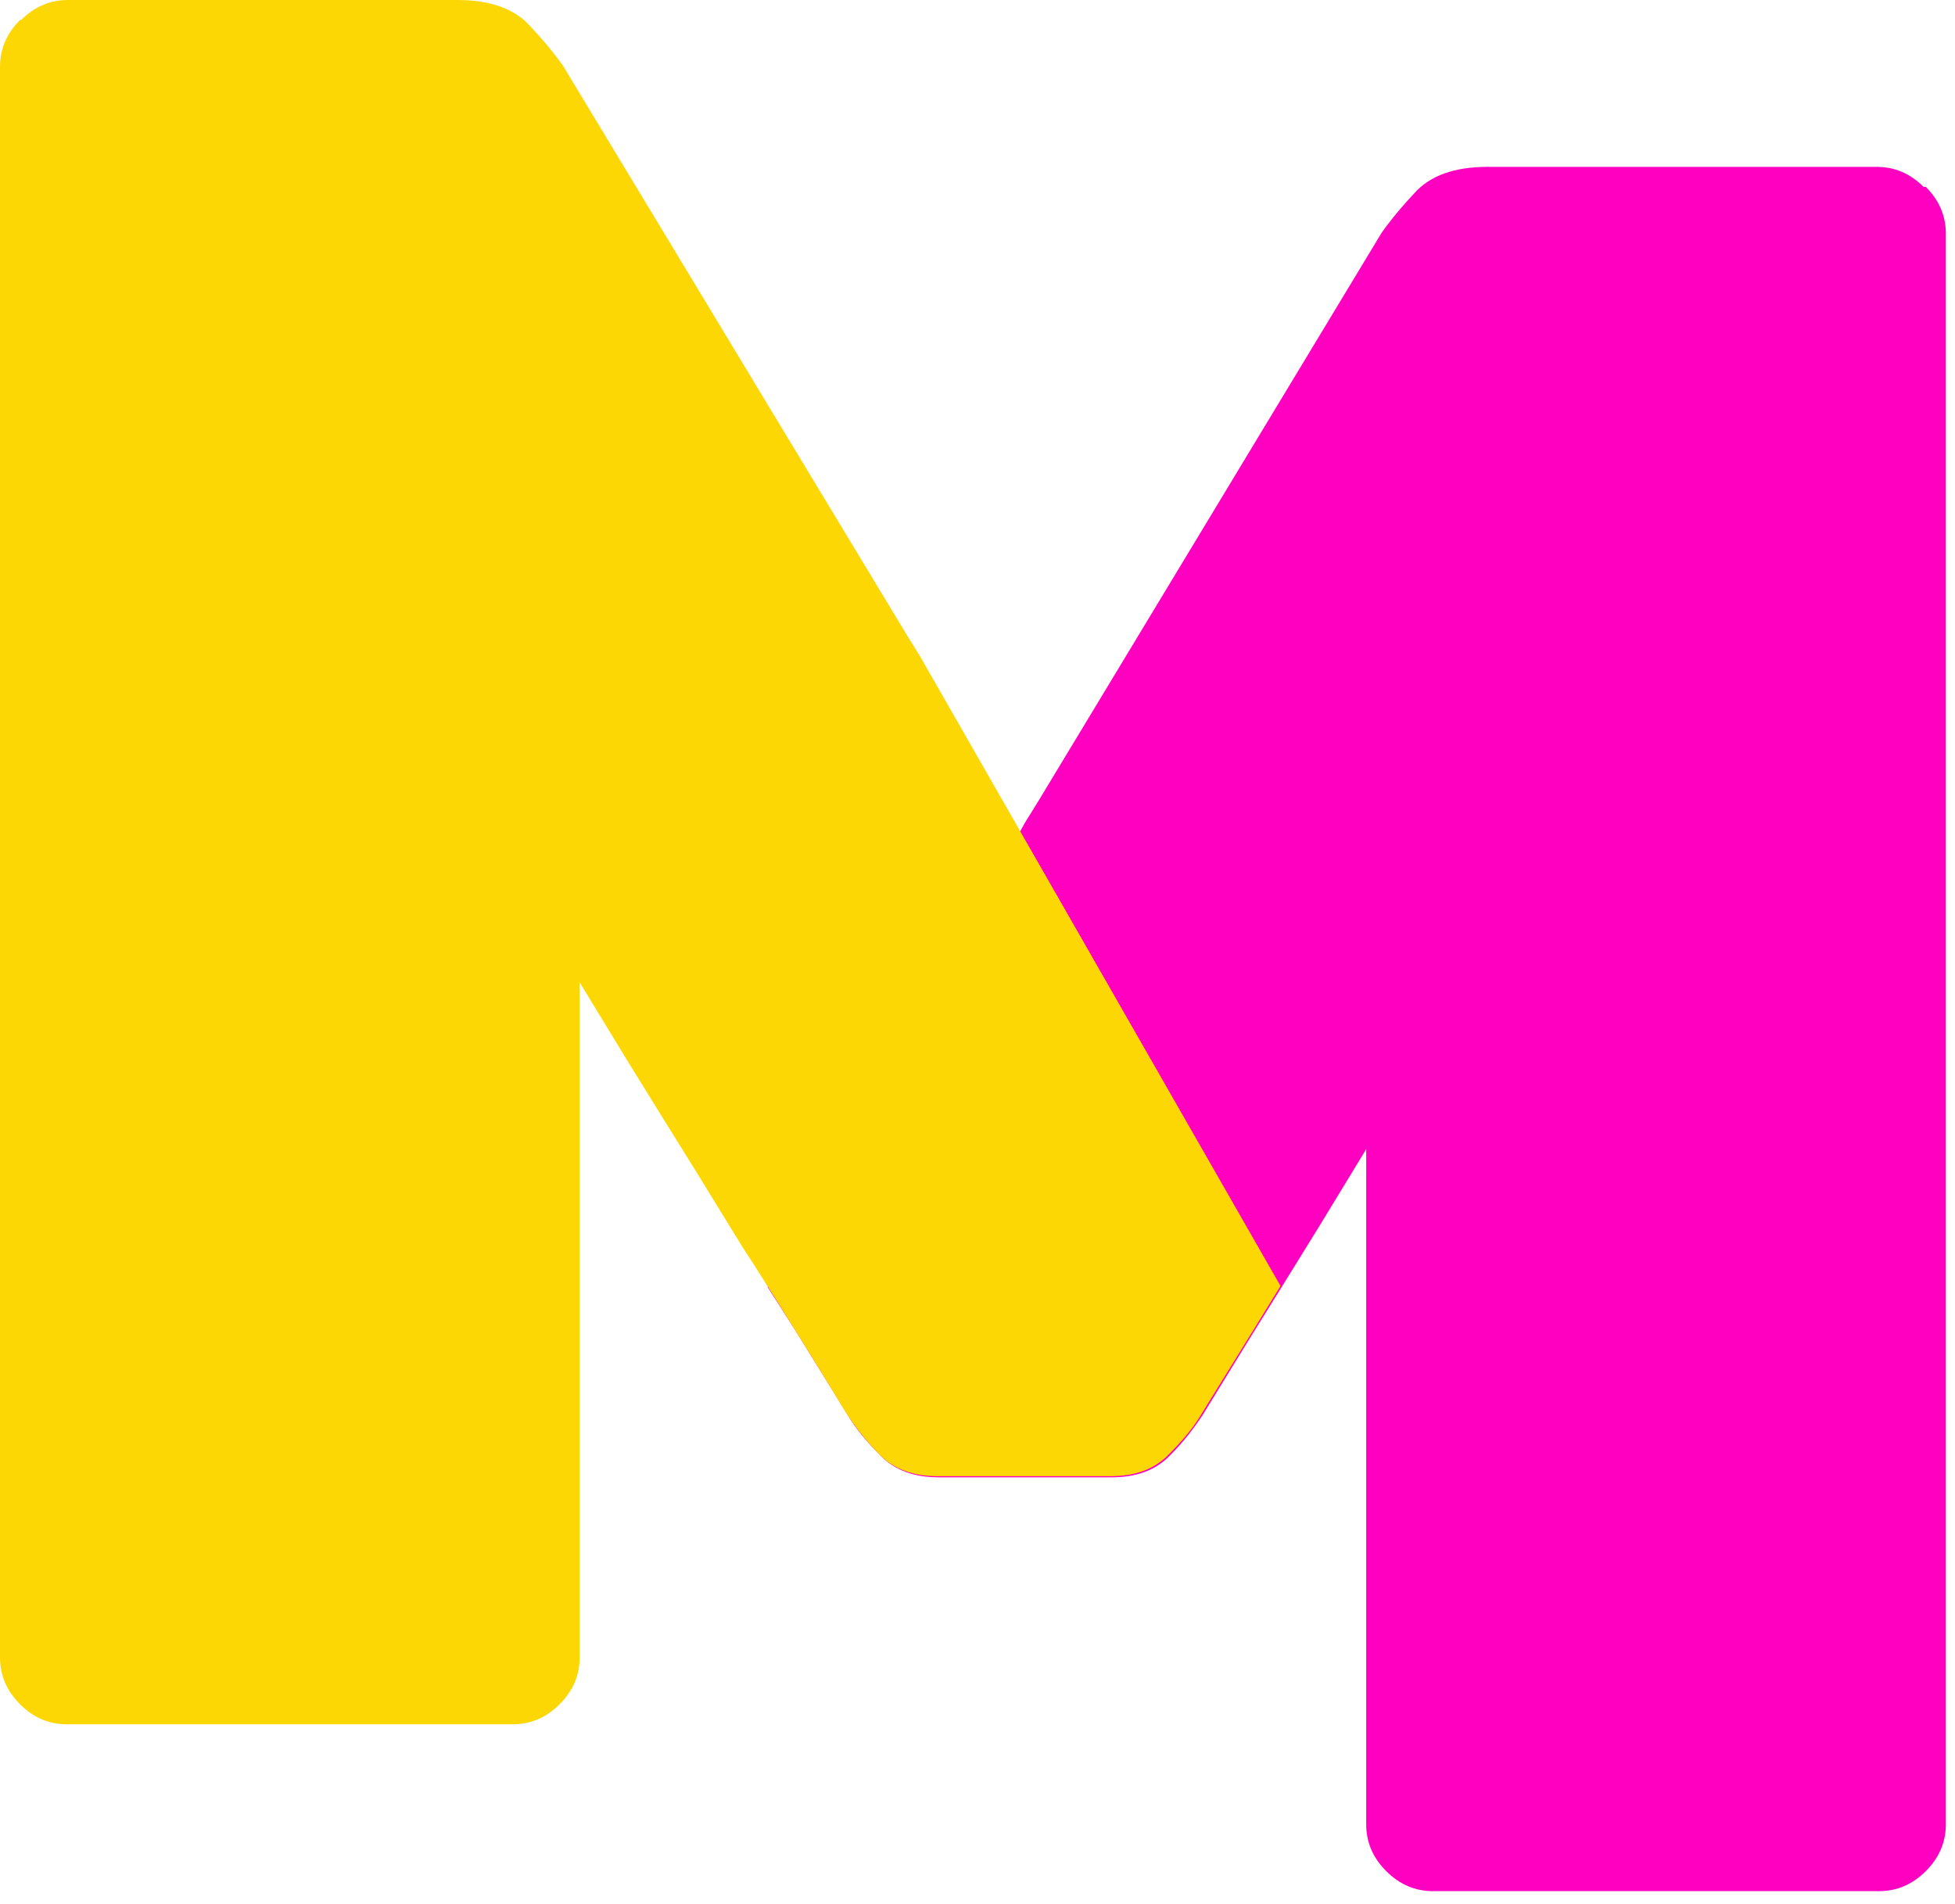
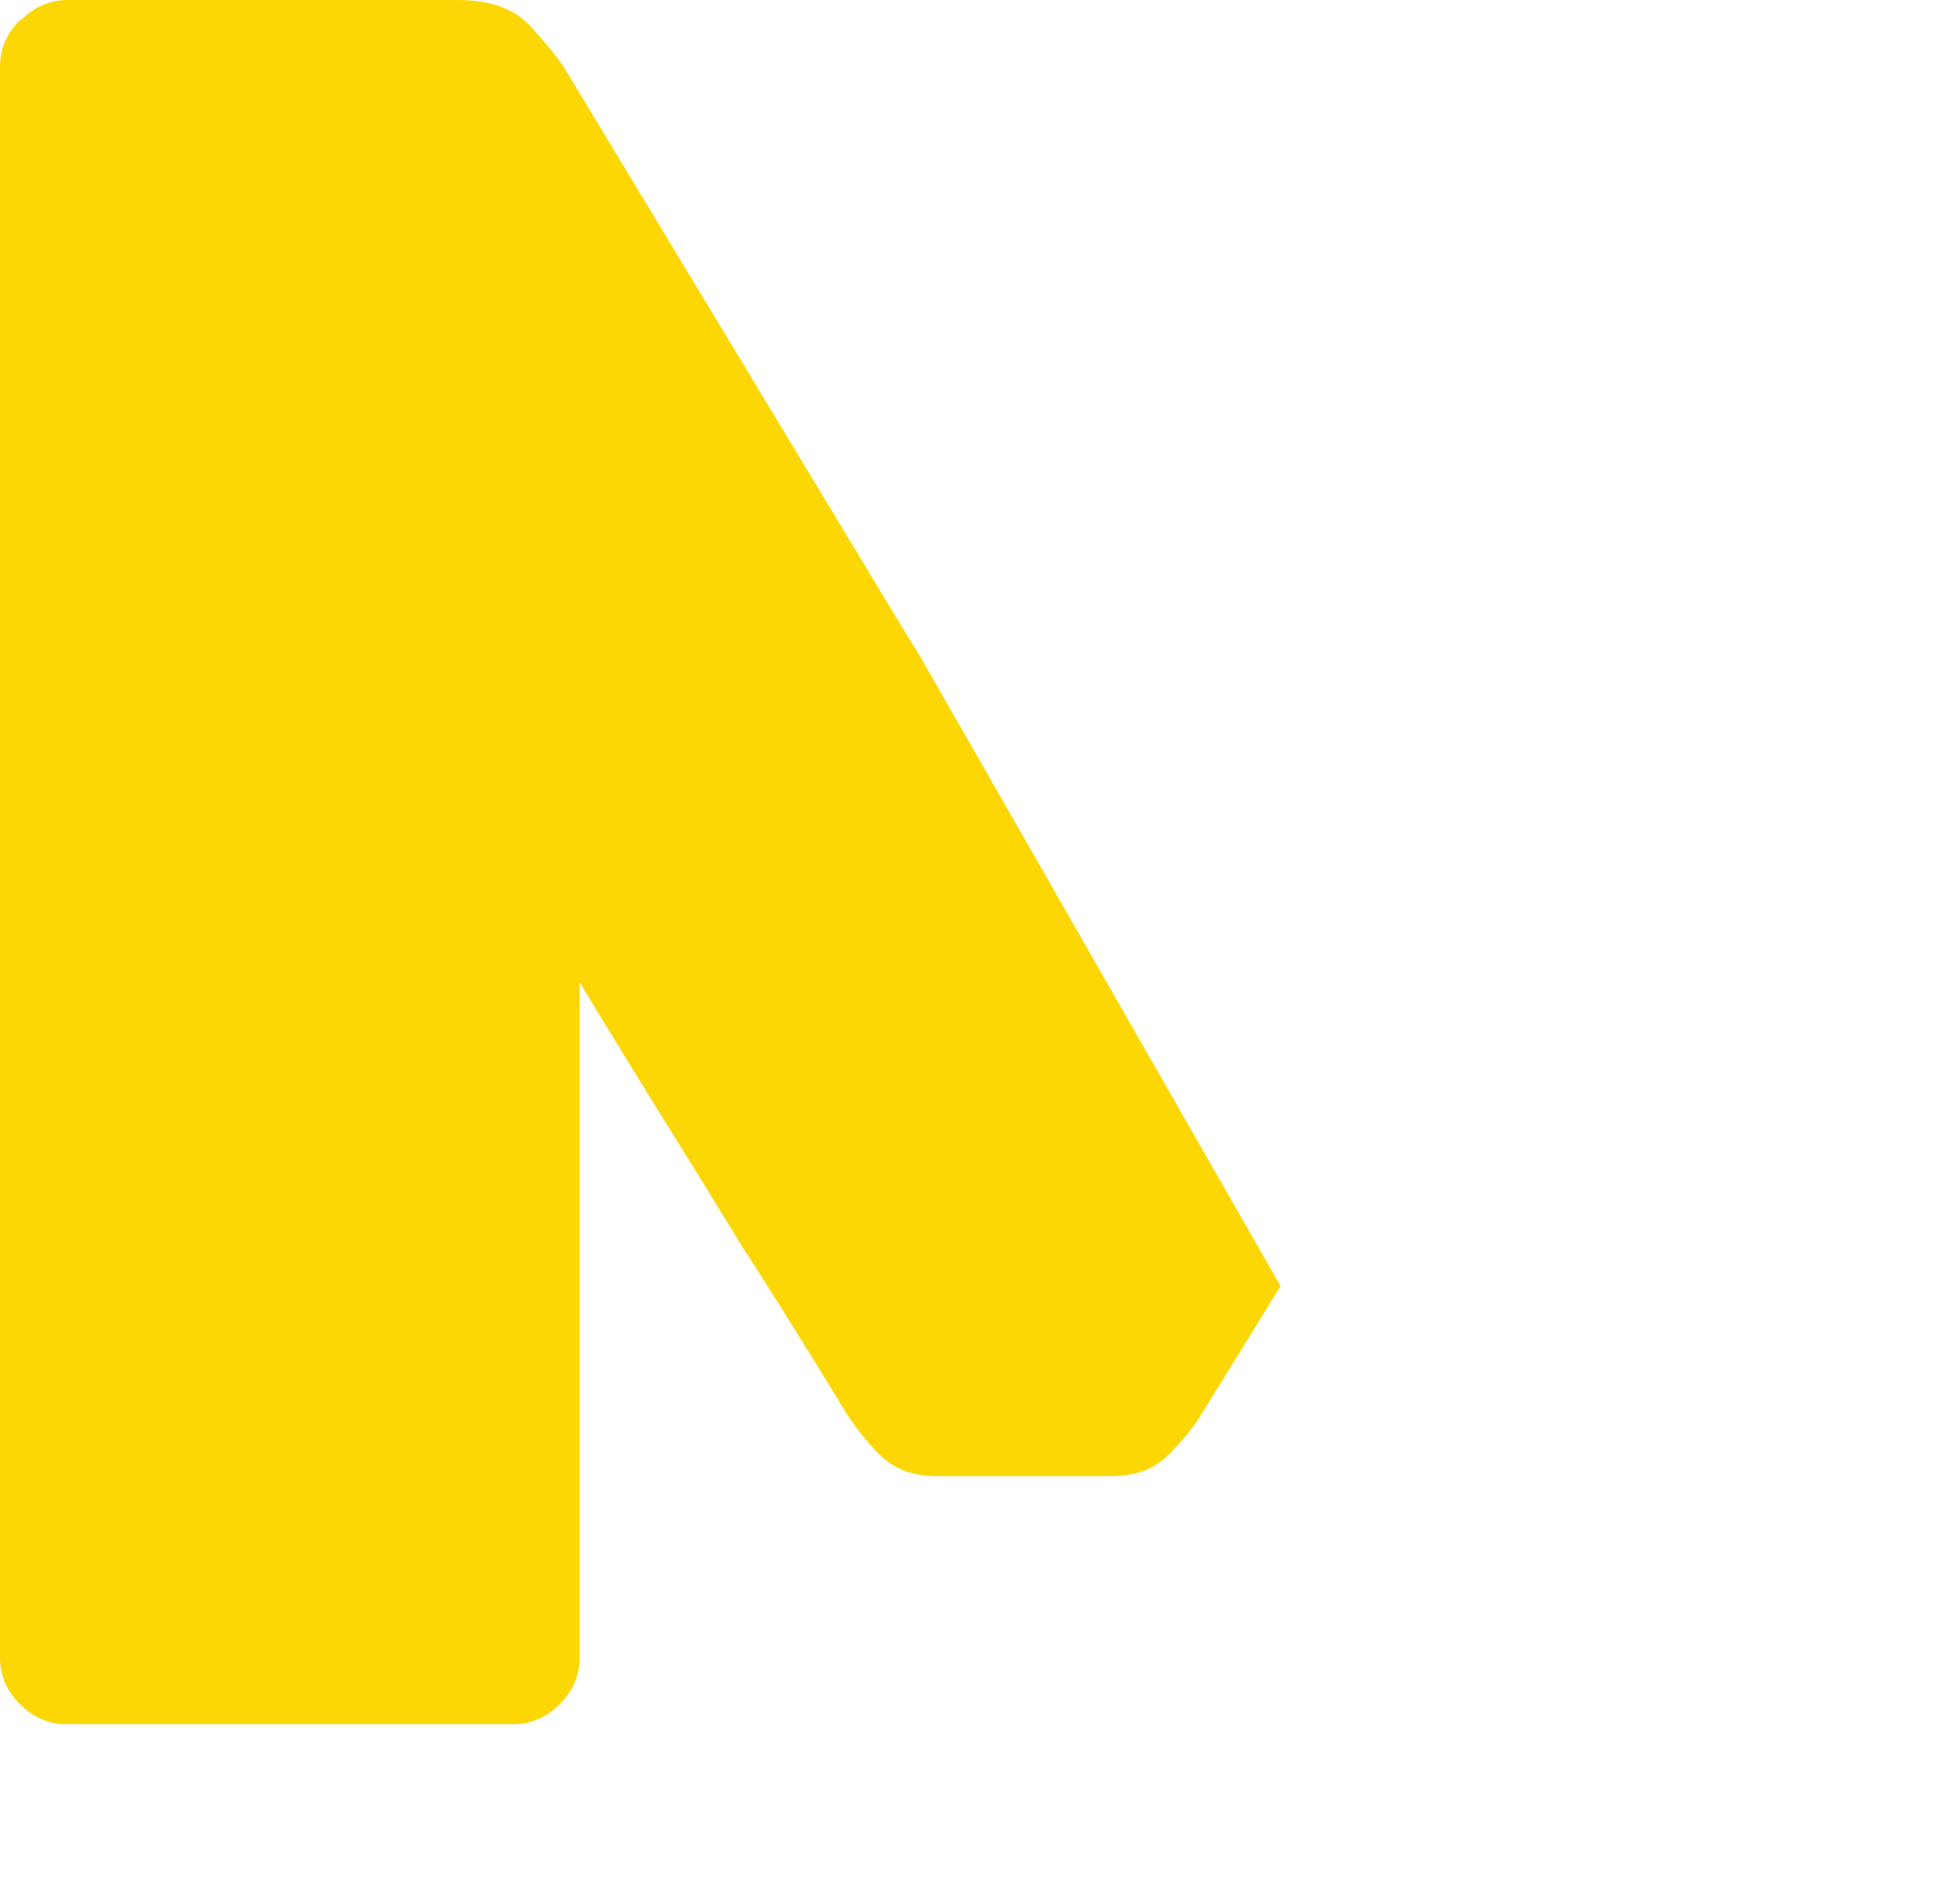
<svg xmlns="http://www.w3.org/2000/svg" width="115" height="112" viewBox="0 0 115 112" fill="none">
-   <path d="M113.152 10.995C112.366 10.209 111.45 9.817 110.403 9.817H87.498C85.534 9.817 84.095 10.34 83.179 11.387C82.197 12.434 81.608 13.22 81.281 13.678L61.124 47.054L60.273 48.428L45.156 75.718L46.792 78.271L49.868 83.244C50.326 84.03 50.98 84.815 51.831 85.666C52.682 86.516 53.794 86.909 55.234 86.909H65.378C66.818 86.909 67.93 86.516 68.781 85.666C69.632 84.815 70.221 84.03 70.744 83.244L73.558 78.663L75.391 75.718L77.616 72.119L80.365 67.603V107.327C80.365 108.375 80.757 109.291 81.543 110.076C82.328 110.861 83.244 111.254 84.291 111.254H110.534C111.581 111.254 112.497 110.861 113.283 110.076C114.068 109.291 114.461 108.375 114.461 107.327V13.743C114.461 12.696 114.068 11.78 113.283 10.995H113.152Z" fill="#FF00C1" />
  <g style="mix-blend-mode:multiply">
    <path d="M1.243 1.178C2.029 0.393 2.945 0 3.992 0H26.897C28.86 0 30.3 0.524 31.216 1.571C32.198 2.618 32.787 3.403 33.114 3.861L53.271 37.237L54.122 38.612L75.325 75.653L73.755 78.205L70.679 83.179C70.221 83.964 69.566 84.749 68.716 85.6C67.865 86.451 66.752 86.843 65.312 86.843H55.169C53.729 86.843 52.617 86.451 51.766 85.6C51.504 85.338 50.391 84.226 49.41 82.524C47.185 78.859 44.043 73.886 43.716 73.427L40.902 68.847L39.07 65.901L36.845 62.302L34.096 57.786V97.511C34.096 98.558 33.703 99.474 32.918 100.259C32.133 101.045 31.216 101.437 30.169 101.437H3.927C2.88 101.437 1.963 101.045 1.178 100.259C0.393 99.474 0 98.558 0 97.511V3.927C0 2.88 0.393 1.963 1.178 1.178H1.243Z" fill="#FCD703" />
  </g>
</svg>